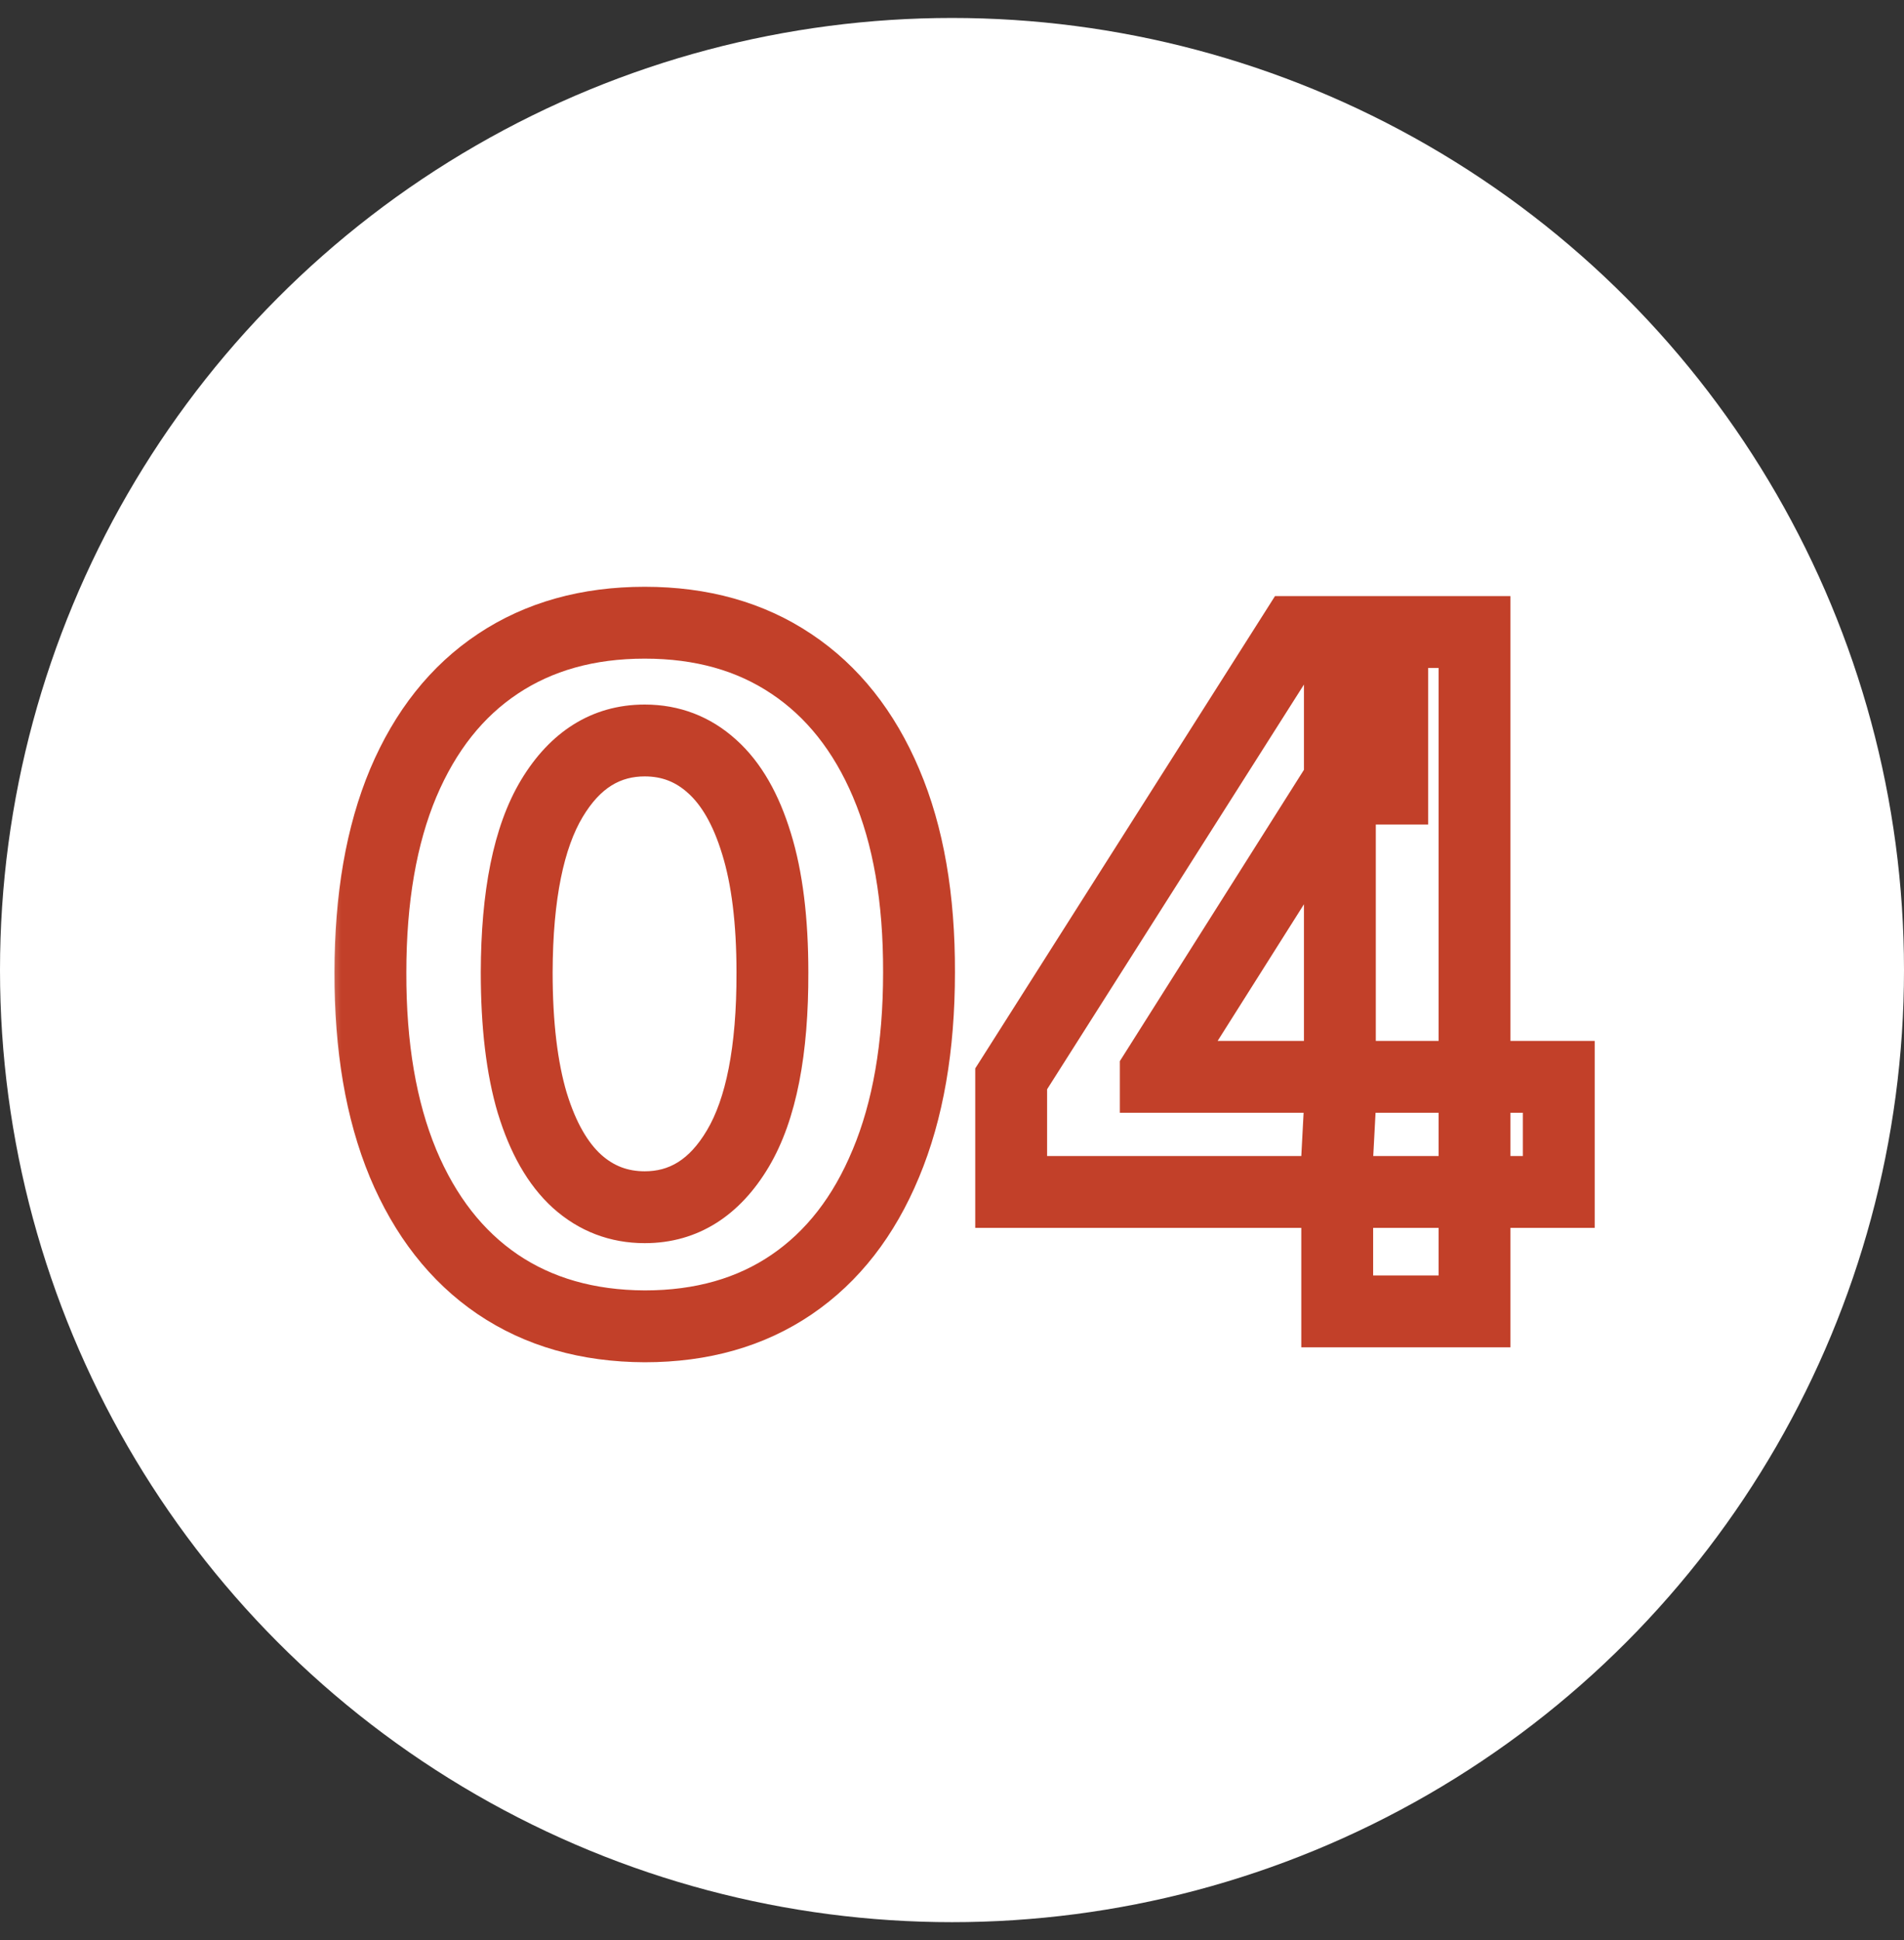
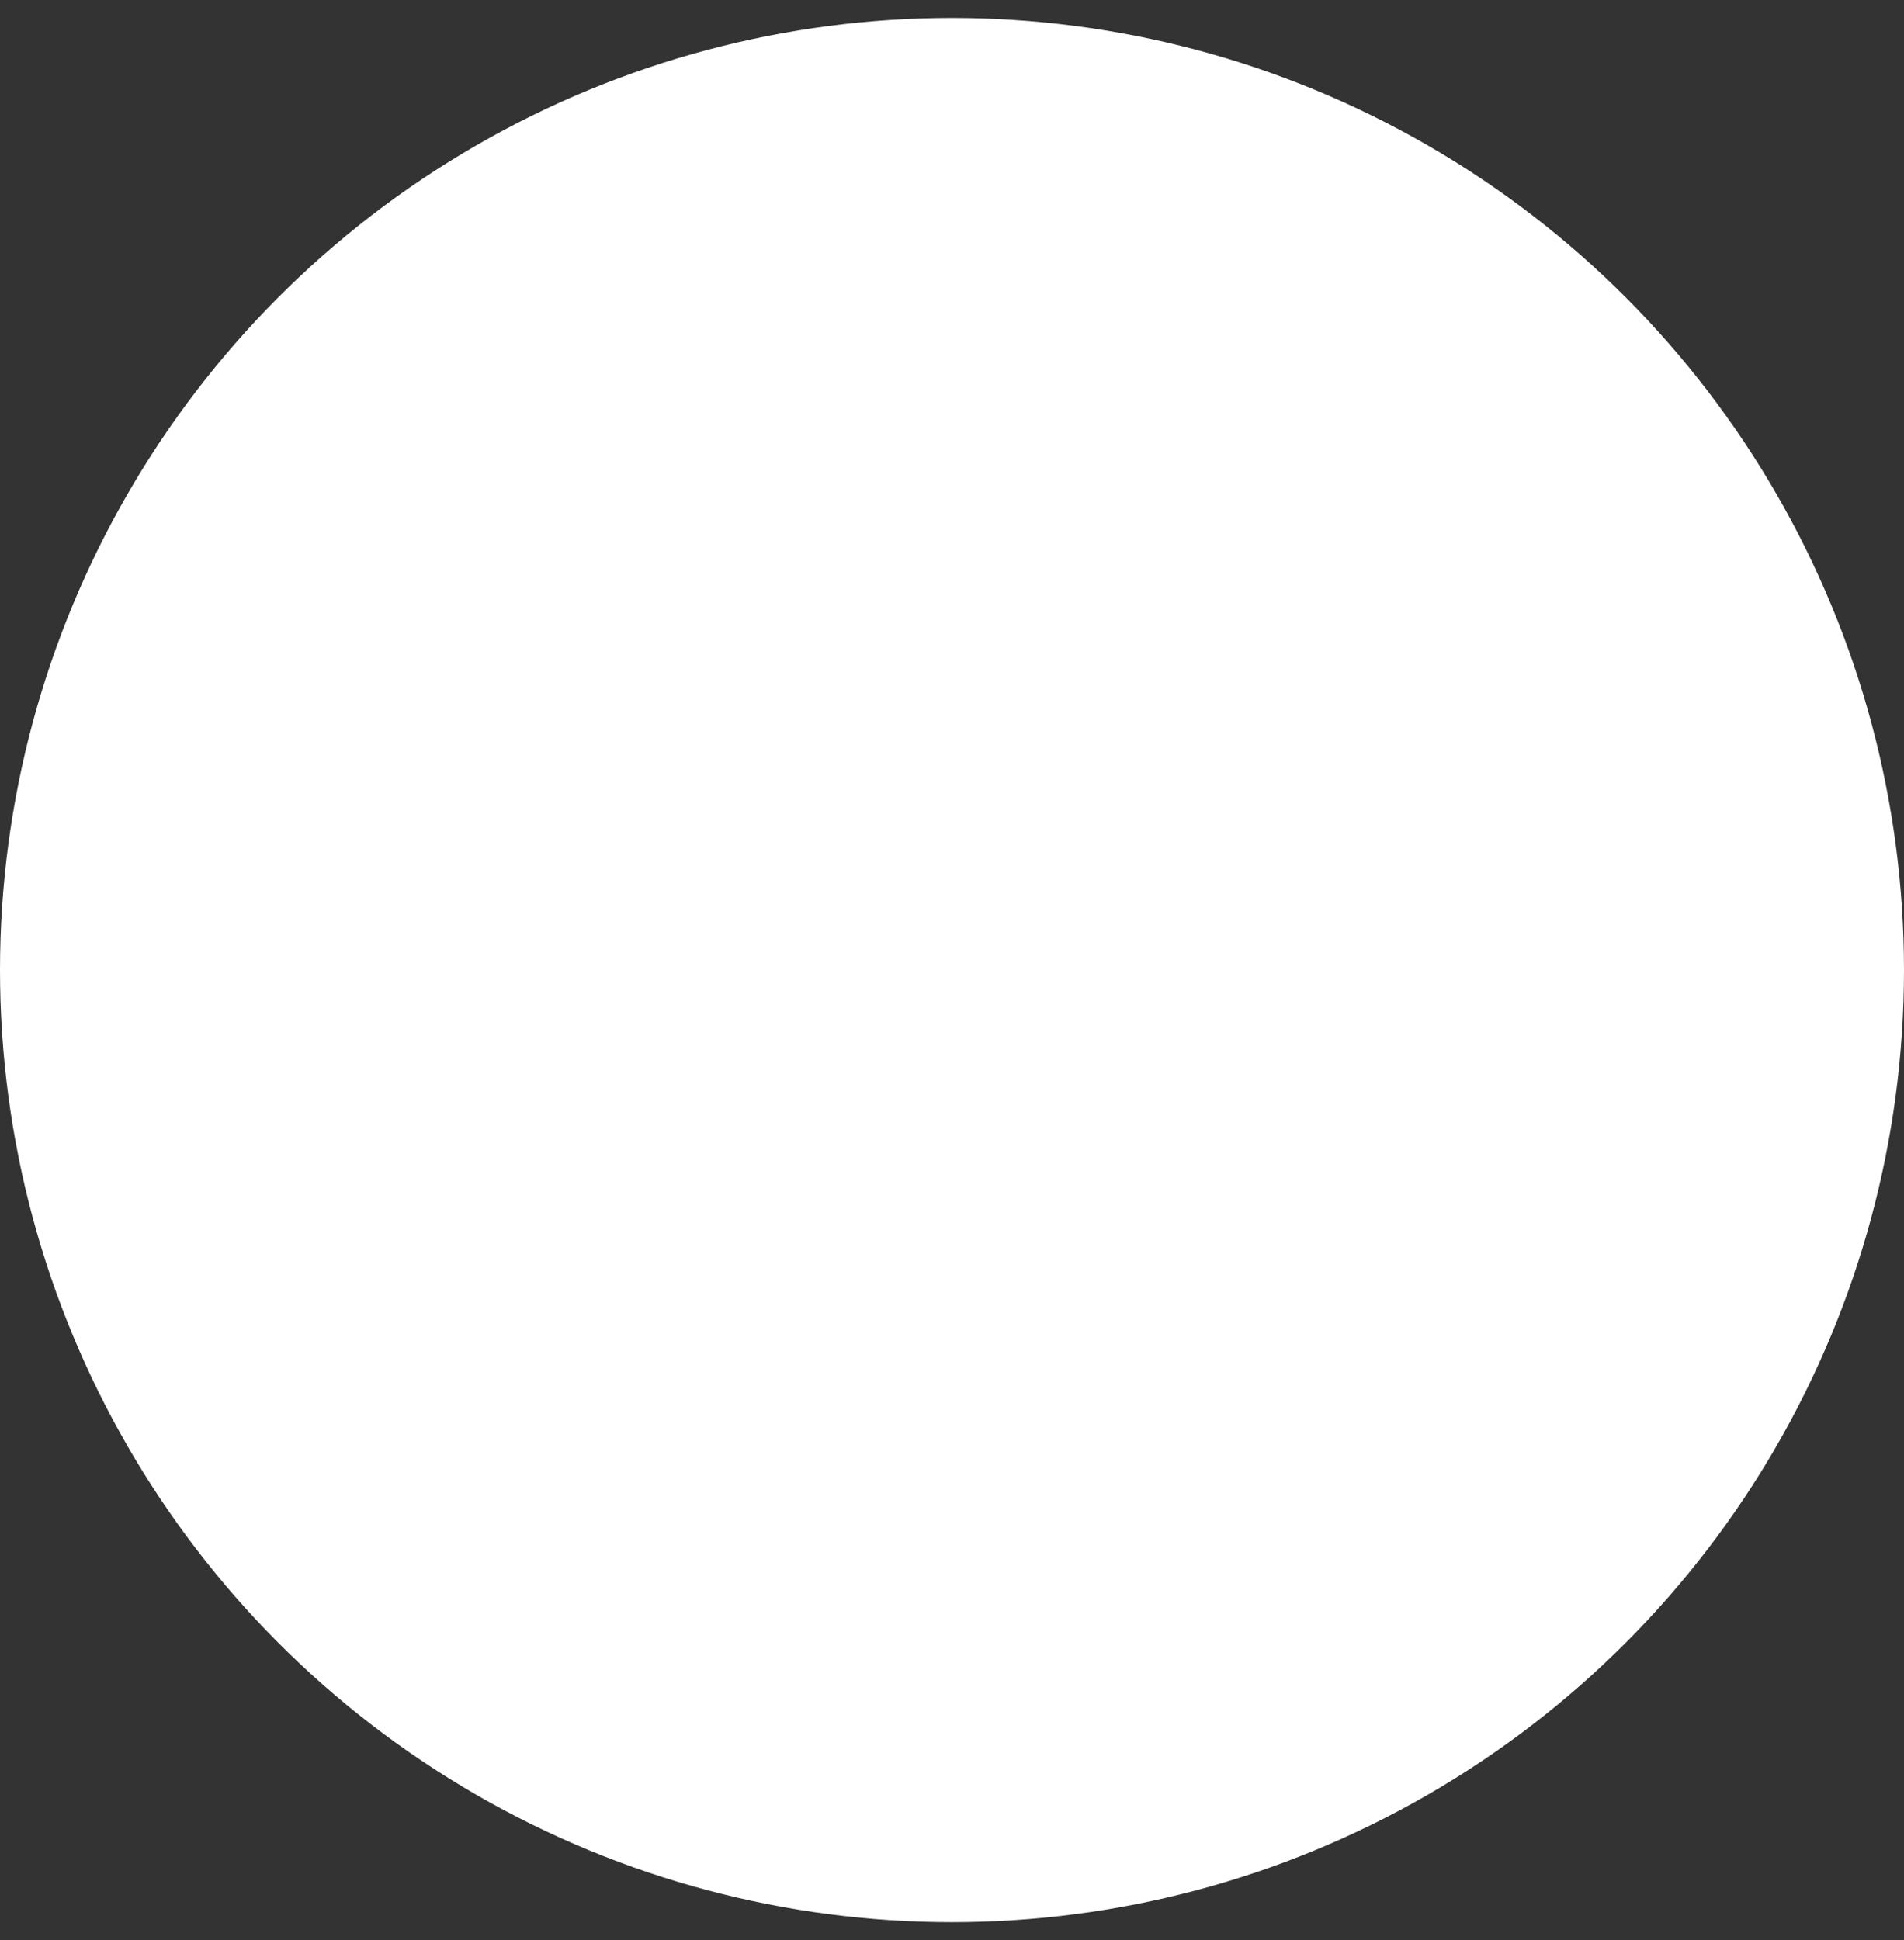
<svg xmlns="http://www.w3.org/2000/svg" width="53" height="54" viewBox="0 0 53 54" fill="none">
  <rect x="0" y="0" width="53" height="54" fill="#333333" stroke="none" />
  <circle cx="26.5" cy="27" r="26.5" fill="white" />
  <mask id="path-2-outside-1_17290_60" maskUnits="userSpaceOnUse" x="9" y="15.5" width="36" height="23" fill="black">
-     <rect fill="white" x="9" y="15.5" width="36" height="23" />
-     <path d="M17.947 36.916C16.359 36.909 14.992 36.519 13.847 35.743C12.709 34.967 11.831 33.844 11.216 32.373C10.607 30.902 10.305 29.132 10.311 27.064C10.311 25.002 10.616 23.245 11.225 21.792C11.841 20.339 12.718 19.234 13.857 18.477C15.001 17.714 16.365 17.332 17.947 17.332C19.529 17.332 20.889 17.714 22.028 18.477C23.173 19.241 24.053 20.349 24.668 21.801C25.284 23.248 25.588 25.002 25.582 27.064C25.582 29.138 25.275 30.911 24.659 32.382C24.05 33.853 23.176 34.977 22.037 35.752C20.898 36.528 19.535 36.916 17.947 36.916ZM17.947 33.601C19.03 33.601 19.895 33.056 20.541 31.967C21.188 30.877 21.508 29.243 21.501 27.064C21.501 25.63 21.354 24.436 21.058 23.482C20.769 22.527 20.357 21.81 19.821 21.33C19.292 20.85 18.667 20.61 17.947 20.61C16.87 20.61 16.008 21.149 15.361 22.226C14.715 23.303 14.389 24.916 14.383 27.064C14.383 28.517 14.527 29.729 14.817 30.702C15.112 31.668 15.528 32.394 16.063 32.881C16.599 33.361 17.227 33.601 17.947 33.601ZM28.147 33.176V30.028L36.041 17.591H38.755V21.949H37.149L32.172 29.825V29.972H43.39V33.176H28.147ZM37.223 36.5V32.216L37.297 30.822V17.591H41.045V36.5H37.223Z" />
-   </mask>
-   <path d="M17.947 36.916L17.943 37.916H17.947V36.916ZM13.847 35.743L13.284 36.569L13.287 36.571L13.847 35.743ZM11.216 32.373L10.292 32.756L10.293 32.759L11.216 32.373ZM10.311 27.064L11.311 27.067V27.064H10.311ZM11.225 21.792L10.304 21.402L10.303 21.405L11.225 21.792ZM13.857 18.477L14.41 19.31L14.411 19.309L13.857 18.477ZM22.028 18.477L21.471 19.308L21.473 19.309L22.028 18.477ZM24.668 21.801L23.748 22.191L23.748 22.193L24.668 21.801ZM25.582 27.064L24.582 27.061V27.064H25.582ZM24.659 32.382L23.737 31.996L23.735 31.999L24.659 32.382ZM22.037 35.752L22.6 36.579L22.037 35.752ZM20.541 31.967L21.401 32.477L20.541 31.967ZM21.501 27.064H20.501L20.501 27.067L21.501 27.064ZM21.058 23.482L20.101 23.772L20.103 23.777L21.058 23.482ZM19.821 21.33L19.149 22.071L19.154 22.075L19.821 21.33ZM15.361 22.226L14.504 21.711H14.504L15.361 22.226ZM14.383 27.064L13.383 27.061V27.064H14.383ZM14.817 30.702L13.858 30.987L13.861 30.994L14.817 30.702ZM16.063 32.881L15.391 33.621L15.396 33.625L16.063 32.881ZM17.947 36.916L17.951 35.916C16.531 35.91 15.365 35.563 14.408 34.915L13.847 35.743L13.287 36.571C14.619 37.474 16.186 37.909 17.943 37.916L17.947 36.916ZM13.847 35.743L14.41 34.916C13.455 34.266 12.691 33.308 12.138 31.987L11.216 32.373L10.293 32.759C10.972 34.38 11.962 35.669 13.284 36.569L13.847 35.743ZM11.216 32.373L12.14 31.99C11.594 30.672 11.305 29.041 11.311 27.067L10.311 27.064L9.311 27.061C9.305 29.224 9.619 31.132 10.292 32.756L11.216 32.373ZM10.311 27.064H11.311C11.311 25.096 11.602 23.477 12.147 22.179L11.225 21.792L10.303 21.405C9.629 23.012 9.311 24.908 9.311 27.064H10.311ZM11.225 21.792L12.146 22.182C12.697 20.881 13.459 19.943 14.41 19.31L13.857 18.477L13.303 17.645C11.977 18.526 10.984 19.797 10.304 21.402L11.225 21.792ZM13.857 18.477L14.411 19.309C15.368 18.671 16.532 18.332 17.947 18.332V17.332V16.332C16.198 16.332 14.635 16.757 13.302 17.645L13.857 18.477ZM17.947 17.332V18.332C19.362 18.332 20.521 18.671 21.471 19.308L22.028 18.477L22.584 17.647C21.257 16.757 19.695 16.332 17.947 16.332V17.332ZM22.028 18.477L21.473 19.309C22.432 19.949 23.197 20.891 23.748 22.191L24.668 21.801L25.589 21.411C24.909 19.805 23.913 18.532 22.582 17.645L22.028 18.477ZM24.668 21.801L23.748 22.193C24.297 23.482 24.588 25.094 24.582 27.061L25.582 27.064L26.582 27.067C26.589 24.91 26.271 23.013 25.588 21.41L24.668 21.801ZM25.582 27.064H24.582C24.582 29.044 24.288 30.678 23.737 31.996L24.659 32.382L25.582 32.768C26.261 31.144 26.582 29.233 26.582 27.064H25.582ZM24.659 32.382L23.735 31.999C23.189 33.319 22.428 34.276 21.474 34.926L22.037 35.752L22.6 36.579C23.924 35.677 24.911 34.387 25.583 32.765L24.659 32.382ZM22.037 35.752L21.474 34.926C20.526 35.572 19.366 35.916 17.947 35.916V36.916V37.916C19.704 37.916 21.271 37.484 22.6 36.579L22.037 35.752ZM17.947 33.601V34.601C19.449 34.601 20.611 33.809 21.401 32.477L20.541 31.967L19.681 31.456C19.179 32.303 18.611 32.601 17.947 32.601V33.601ZM20.541 31.967L21.401 32.477C22.184 31.157 22.508 29.306 22.501 27.061L21.501 27.064L20.501 27.067C20.507 29.179 20.191 30.597 19.681 31.456L20.541 31.967ZM21.501 27.064H22.501C22.501 25.569 22.348 24.267 22.014 23.186L21.058 23.482L20.103 23.777C20.359 24.604 20.501 25.69 20.501 27.064H21.501ZM21.058 23.482L22.015 23.191C21.692 22.127 21.203 21.226 20.489 20.586L19.821 21.33L19.154 22.075C19.51 22.394 19.845 22.928 20.101 23.772L21.058 23.482ZM19.821 21.33L20.493 20.59C19.778 19.941 18.913 19.61 17.947 19.61V20.61V21.61C18.421 21.61 18.805 21.759 19.149 22.071L19.821 21.33ZM17.947 20.61V19.61C16.454 19.61 15.296 20.392 14.504 21.711L15.361 22.226L16.219 22.74C16.72 21.905 17.285 21.61 17.947 21.61V20.61ZM15.361 22.226L14.504 21.711C13.72 23.017 13.389 24.845 13.383 27.061L14.383 27.064L15.383 27.067C15.389 24.986 15.71 23.589 16.219 22.74L15.361 22.226ZM14.383 27.064H13.383C13.383 28.575 13.532 29.891 13.858 30.987L14.817 30.702L15.775 30.417C15.523 29.567 15.383 28.458 15.383 27.064H14.383ZM14.817 30.702L13.861 30.994C14.189 32.068 14.679 32.975 15.391 33.621L16.063 32.881L16.735 32.14C16.376 31.814 16.036 31.269 15.773 30.409L14.817 30.702ZM16.063 32.881L15.396 33.625C16.115 34.27 16.98 34.601 17.947 34.601V33.601V32.601C17.473 32.601 17.082 32.452 16.731 32.136L16.063 32.881ZM28.147 33.176H27.147V34.176H28.147V33.176ZM28.147 30.028L27.303 29.492L27.147 29.737V30.028H28.147ZM36.041 17.591V16.591H35.491L35.197 17.055L36.041 17.591ZM38.755 17.591H39.755V16.591H38.755V17.591ZM38.755 21.949V22.949H39.755V21.949H38.755ZM37.149 21.949V20.949H36.598L36.304 21.415L37.149 21.949ZM32.172 29.825L31.327 29.29L31.172 29.535V29.825H32.172ZM32.172 29.972H31.172V30.972H32.172V29.972ZM43.39 29.972H44.39V28.972H43.39V29.972ZM43.39 33.176V34.176H44.39V33.176H43.39ZM37.223 36.5H36.223V37.5H37.223V36.5ZM37.223 32.216L36.224 32.163L36.223 32.189V32.216H37.223ZM37.297 30.822L38.295 30.875L38.297 30.848V30.822H37.297ZM37.297 17.591V16.591H36.297V17.591H37.297ZM41.045 17.591H42.045V16.591H41.045V17.591ZM41.045 36.5V37.5H42.045V36.5H41.045ZM28.147 33.176H29.147V30.028H28.147H27.147V33.176H28.147ZM28.147 30.028L28.991 30.564L36.885 18.127L36.041 17.591L35.197 17.055L27.303 29.492L28.147 30.028ZM36.041 17.591V18.591H38.755V17.591V16.591H36.041V17.591ZM38.755 17.591H37.755V21.949H38.755H39.755V17.591H38.755ZM38.755 21.949V20.949H37.149V21.949V22.949H38.755V21.949ZM37.149 21.949L36.304 21.415L31.327 29.29L32.172 29.825L33.018 30.359L37.994 22.483L37.149 21.949ZM32.172 29.825H31.172V29.972H32.172H33.172V29.825H32.172ZM32.172 29.972V30.972H43.39V29.972V28.972H32.172V29.972ZM43.39 29.972H42.39V33.176H43.39H44.39V29.972H43.39ZM43.39 33.176V32.176H28.147V33.176V34.176H43.39V33.176ZM37.223 36.5H38.223V32.216H37.223H36.223V36.5H37.223ZM37.223 32.216L38.221 32.269L38.295 30.875L37.297 30.822L36.298 30.769L36.224 32.163L37.223 32.216ZM37.297 30.822H38.297V17.591H37.297H36.297V30.822H37.297ZM37.297 17.591V18.591H41.045V17.591V16.591H37.297V17.591ZM41.045 17.591H40.045V36.5H41.045H42.045V17.591H41.045ZM41.045 36.5V35.5H37.223V36.5V37.5H41.045V36.5Z" fill="#C24029" mask="url(#path-2-outside-1_17290_60)" />
+     </mask>
</svg>